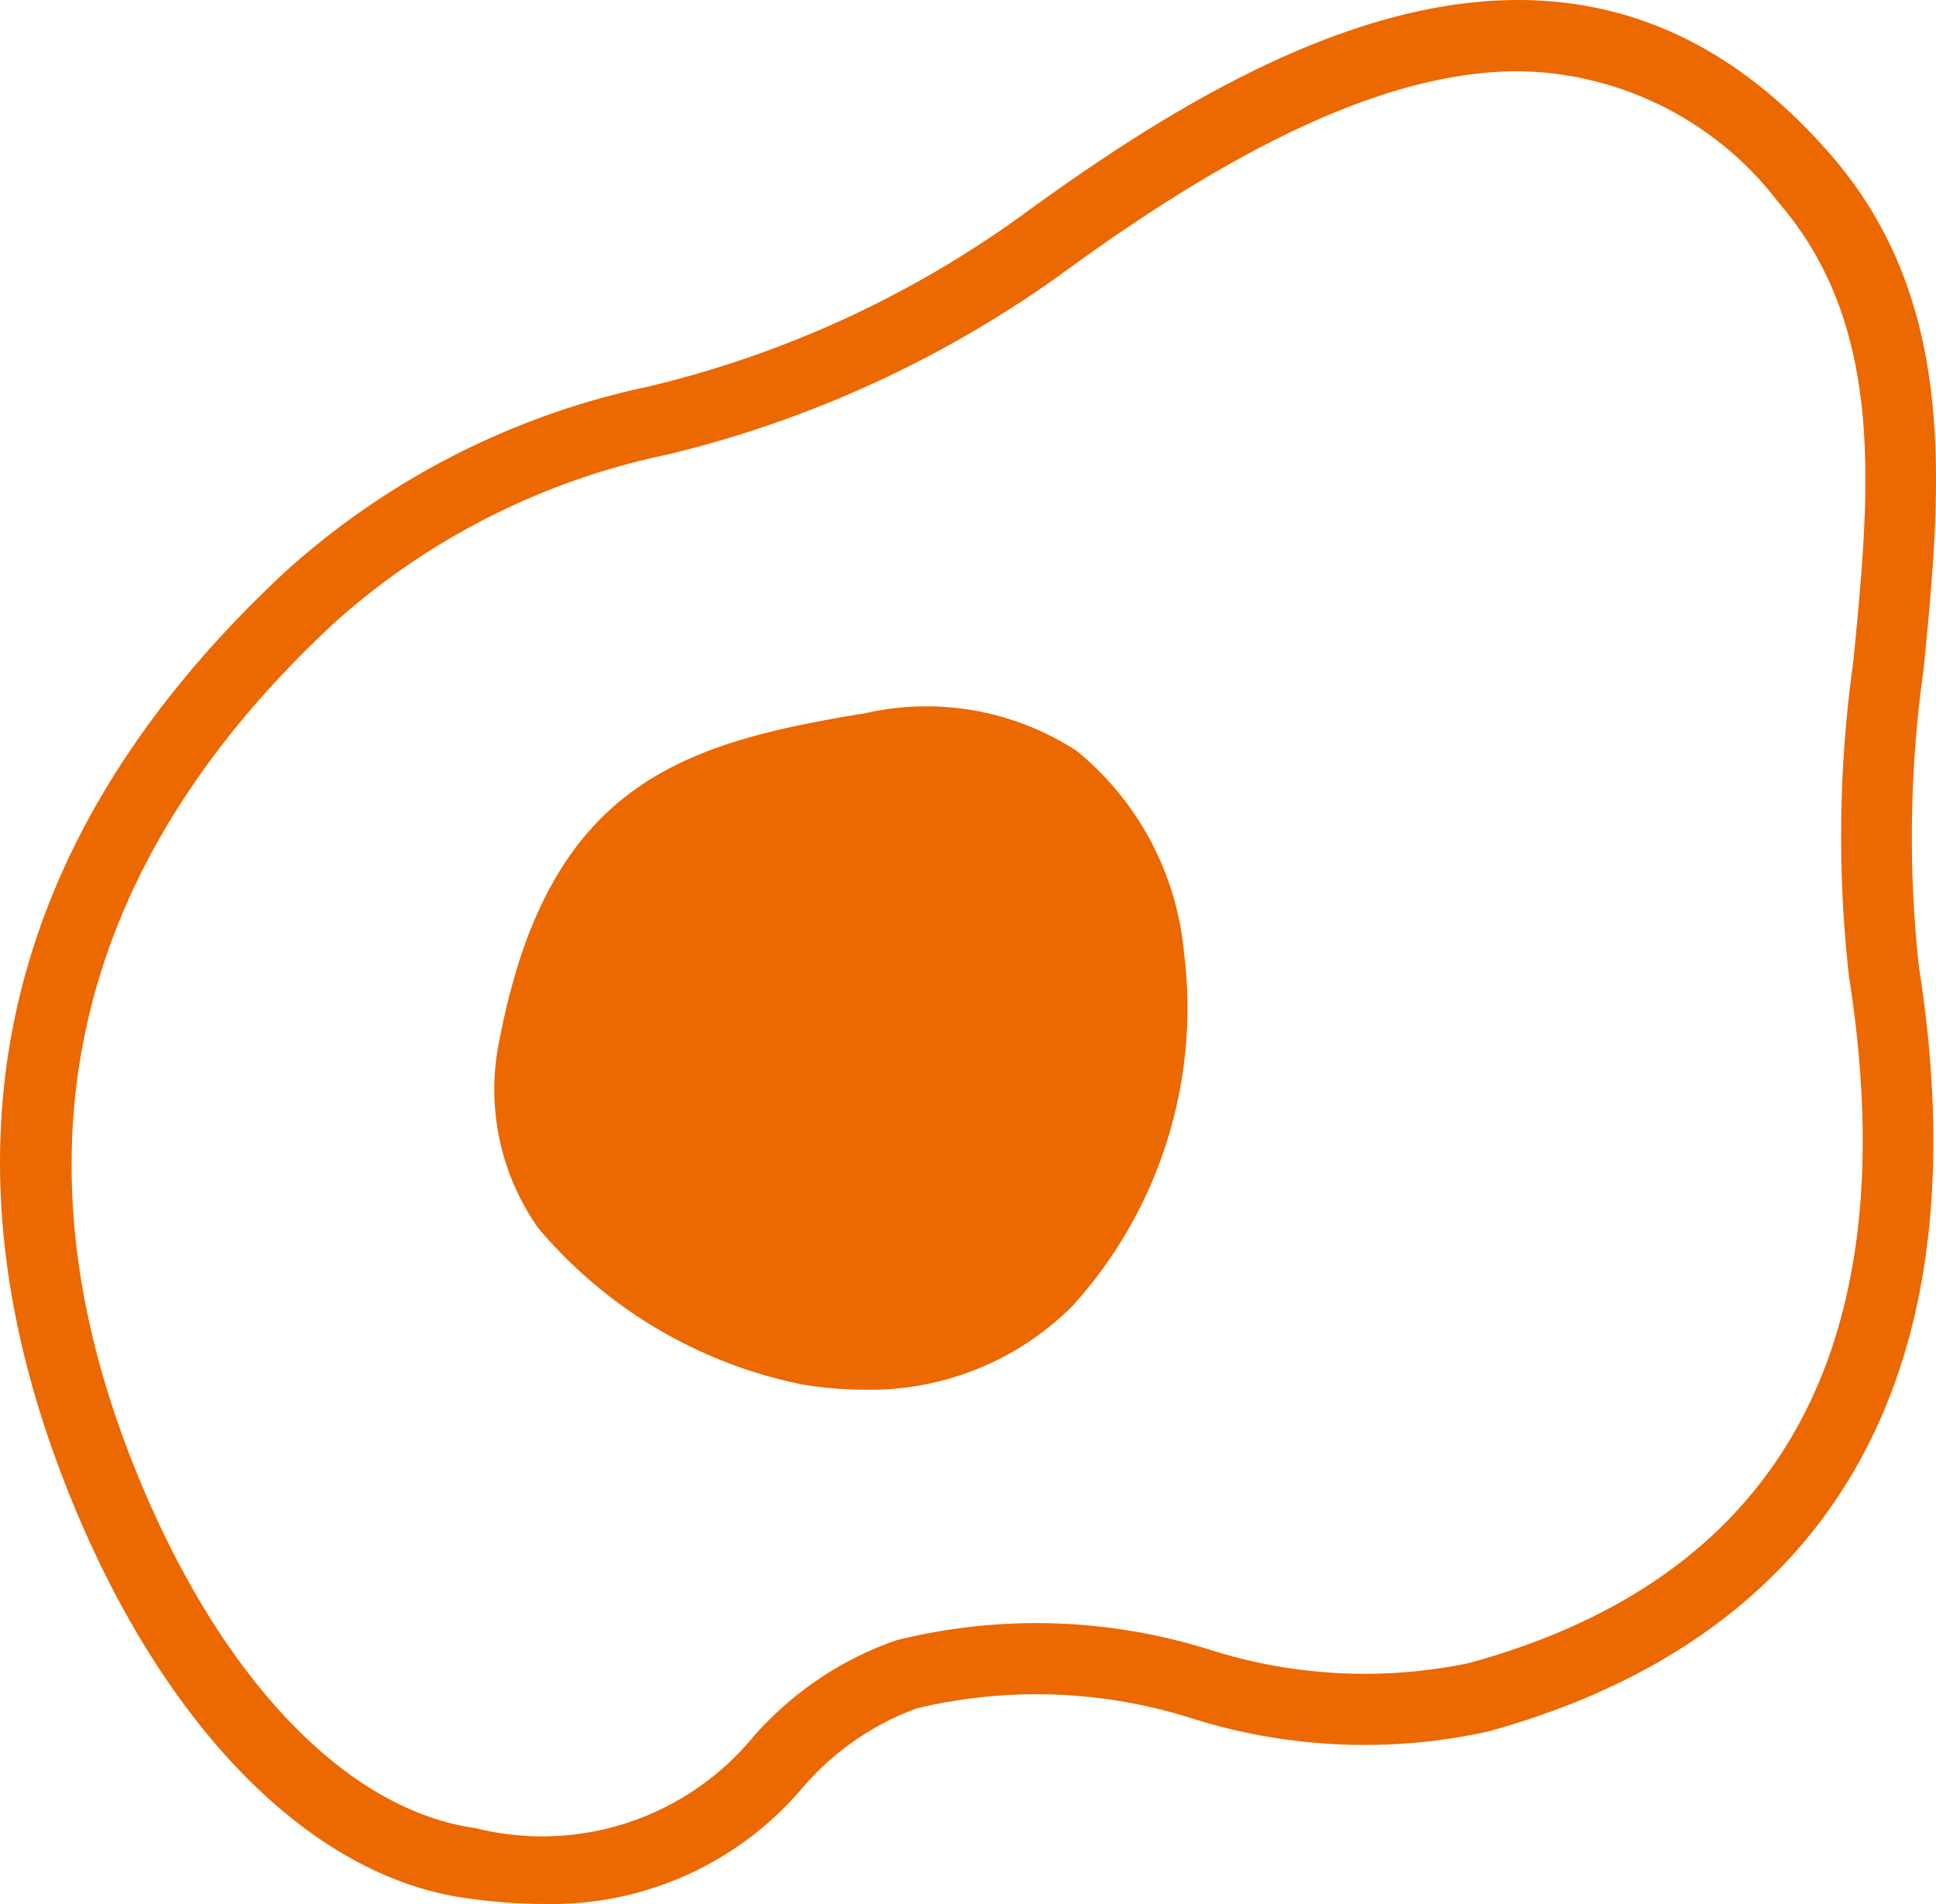
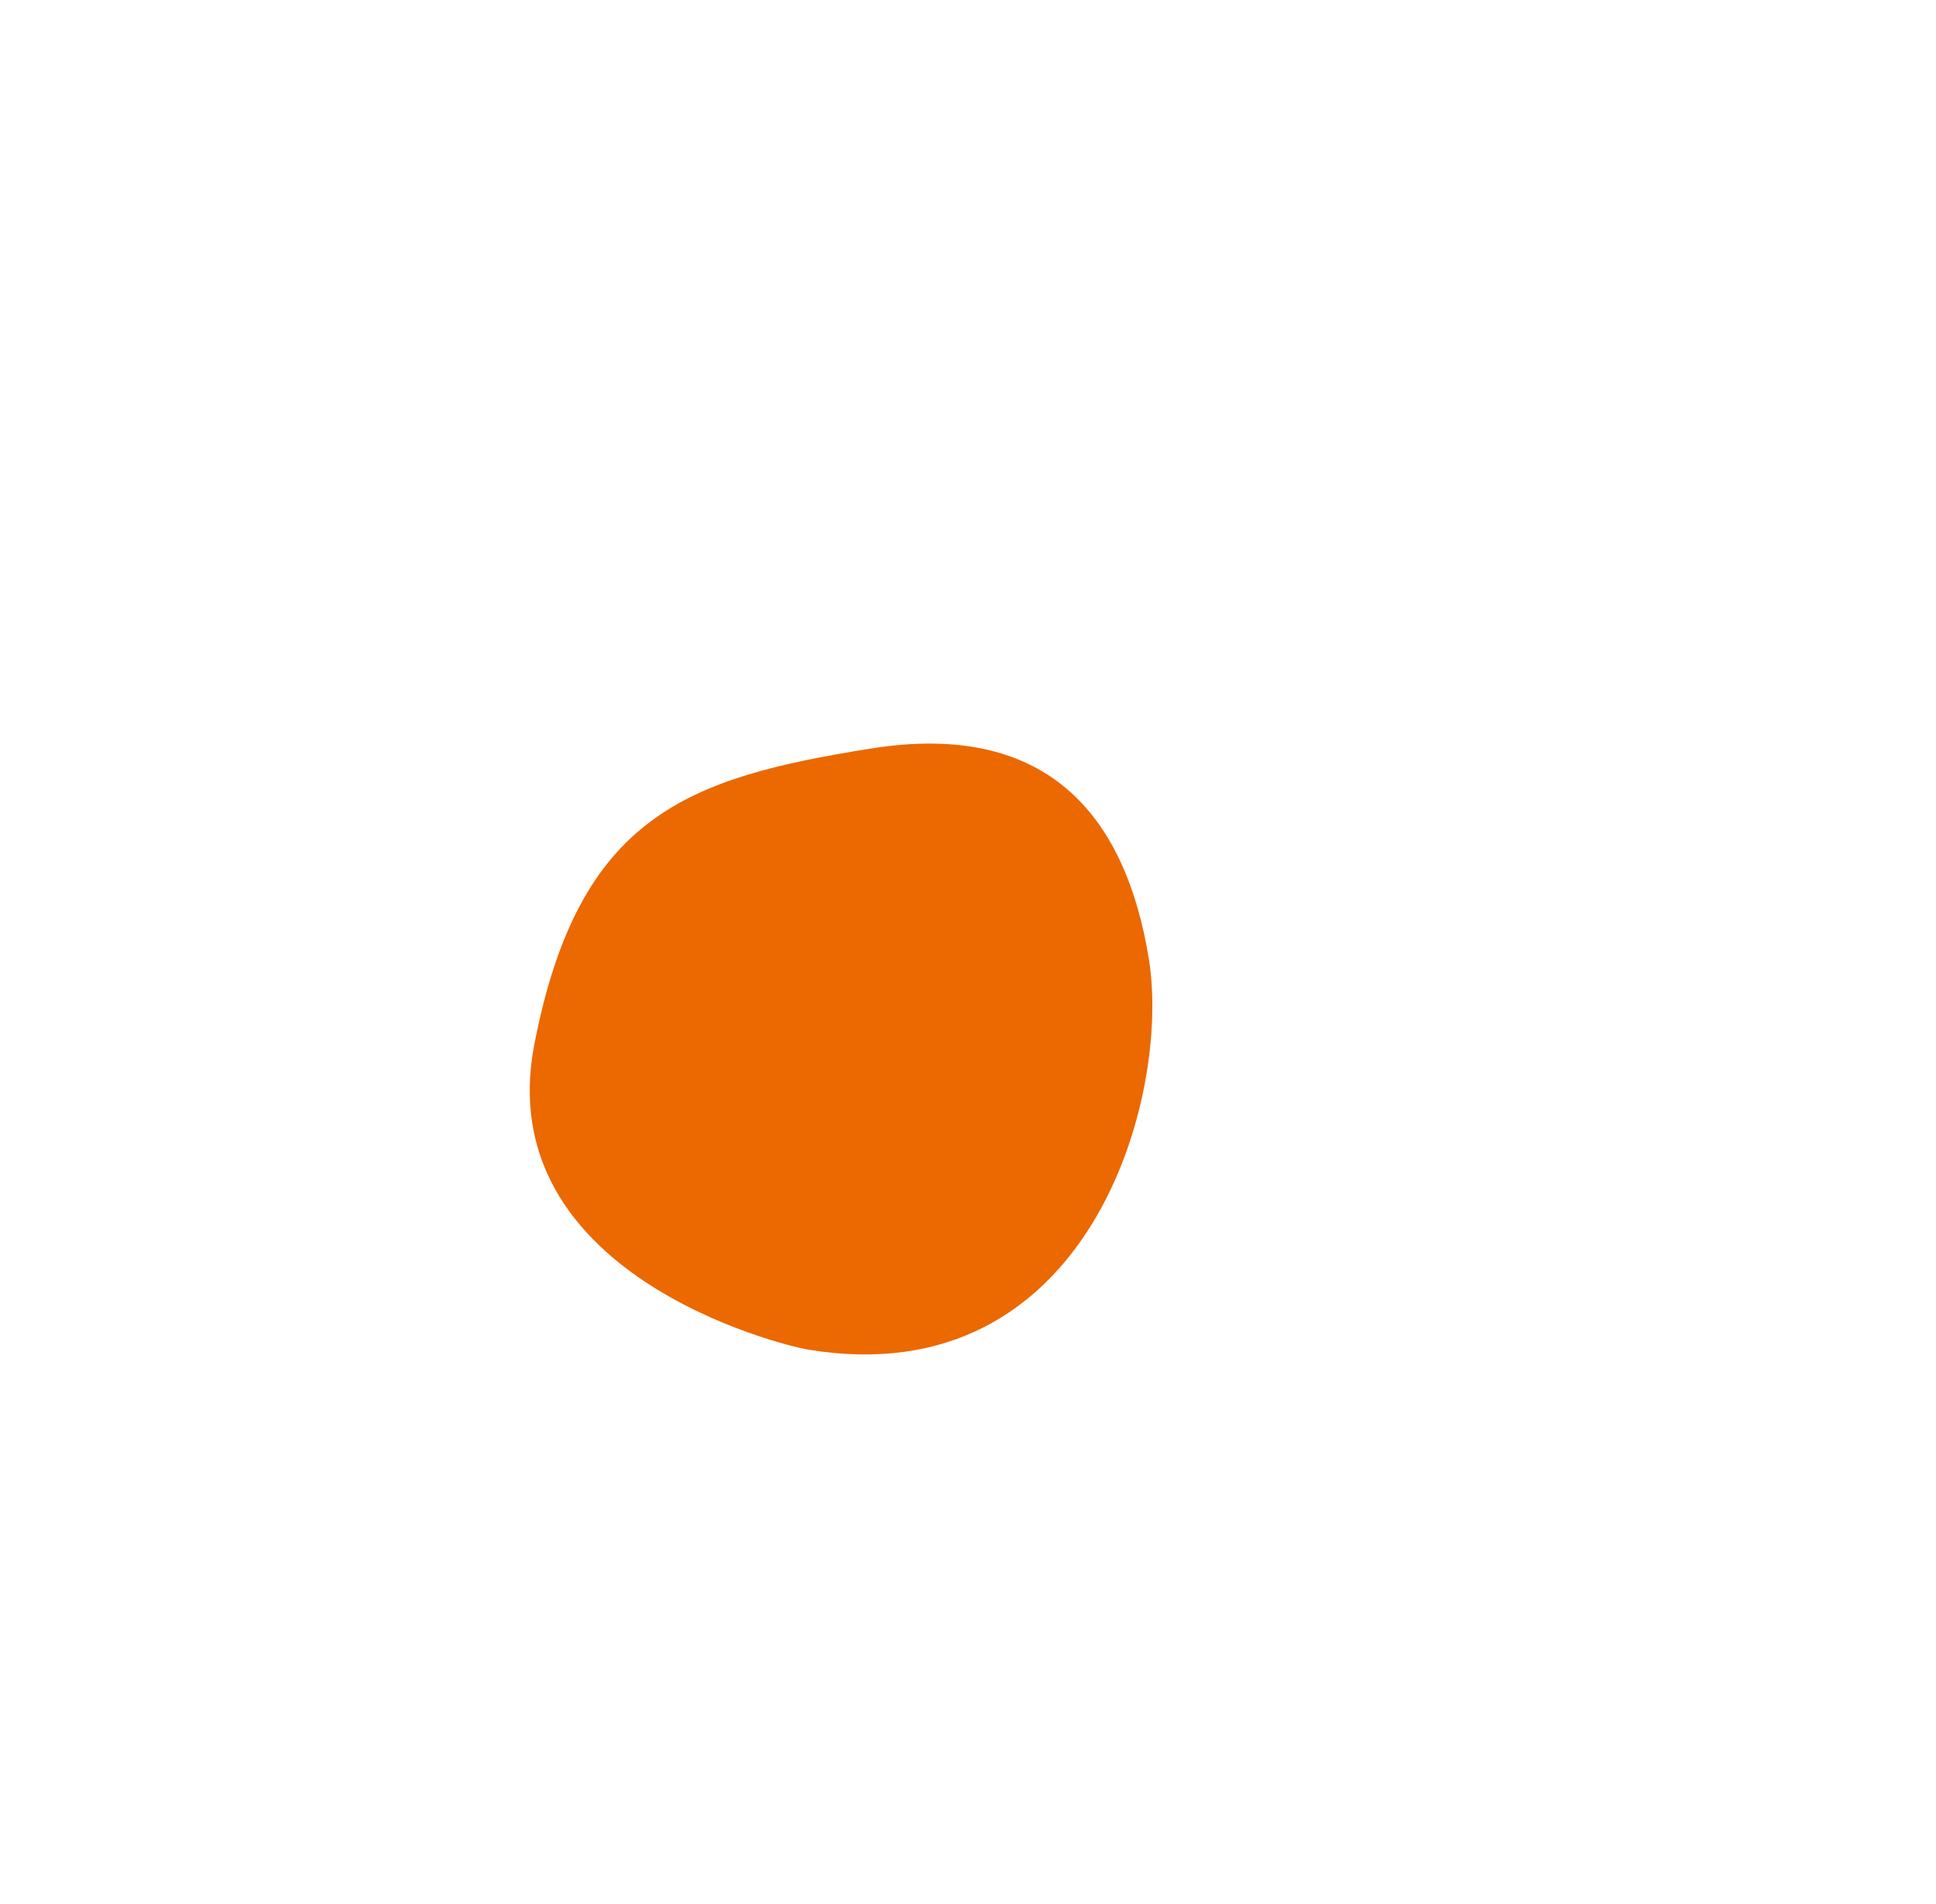
<svg xmlns="http://www.w3.org/2000/svg" width="24.876" height="24.468" viewBox="0 0 24.876 24.468">
  <defs>
    <style>.cls-1{fill:#ec6800;}</style>
  </defs>
  <g id="レイヤー_2" data-name="レイヤー 2">
    <g id="デザイン_" data-name="デザイン１">
-       <path class="cls-1" d="M7,24.468a7.244,7.244,0,0,1-1.021-.077c-2.053-.29-3.986-2.308-5.172-5.4C-.886,14.583.089,10.654,3.7,7.316A10.074,10.074,0,0,1,8.329,4.968a13.529,13.529,0,0,0,4.792-2.194C16.283.461,20.323-1.715,23.533,2c1.643,1.9,1.41,4.287,1.184,6.6a15.453,15.453,0,0,0-.062,3.814c1.038,6.6-2.441,8.991-5.542,9.839a7.381,7.381,0,0,1-3.771-.162,6.6,6.6,0,0,0-3.563-.137,3.527,3.527,0,0,0-1.461,1.013A4.224,4.224,0,0,1,7,24.468ZM19.514.915c-1.589,0-3.488.859-5.856,2.592A14.483,14.483,0,0,1,8.579,5.841a9.211,9.211,0,0,0-4.26,2.142C1.006,11.044.109,14.639,1.654,18.667c1.065,2.778,2.73,4.582,4.451,4.825a3.515,3.515,0,0,0,3.579-1.179,4.338,4.338,0,0,1,1.833-1.234,7.438,7.438,0,0,1,4.027.121,6.563,6.563,0,0,0,3.33.172c3.99-1.092,5.634-4.06,4.884-8.822a16.149,16.149,0,0,1,.055-4.044c.217-2.215.421-4.308-.967-5.913A4.273,4.273,0,0,0,19.514.915Z" />
      <path class="cls-1" d="M10.386,17.344c-.352-.058-4.091-.975-3.52-3.924s1.979-3.425,4.319-3.8,3.291.939,3.577,2.705S14,17.939,10.386,17.344Z" />
-       <path class="cls-1" d="M11.107,17.859a4.845,4.845,0,0,1-.794-.067,5.977,5.977,0,0,1-3.4-2.014,3.093,3.093,0,0,1-.489-2.444c.632-3.263,2.343-3.786,4.692-4.168a3.54,3.54,0,0,1,2.716.482,3.791,3.791,0,0,1,1.382,2.6,5.7,5.7,0,0,1-1.431,4.532A3.674,3.674,0,0,1,11.107,17.859ZM11.946,10a4.261,4.261,0,0,0-.688.06c-2.354.383-3.439.824-3.946,3.443a2.189,2.189,0,0,0,.342,1.753A5.014,5.014,0,0,0,10.46,16.9h0a2.914,2.914,0,0,0,2.677-.76,4.792,4.792,0,0,0,1.176-3.744A2.935,2.935,0,0,0,13.3,10.385,2.258,2.258,0,0,0,11.946,10Z" />
    </g>
  </g>
</svg>